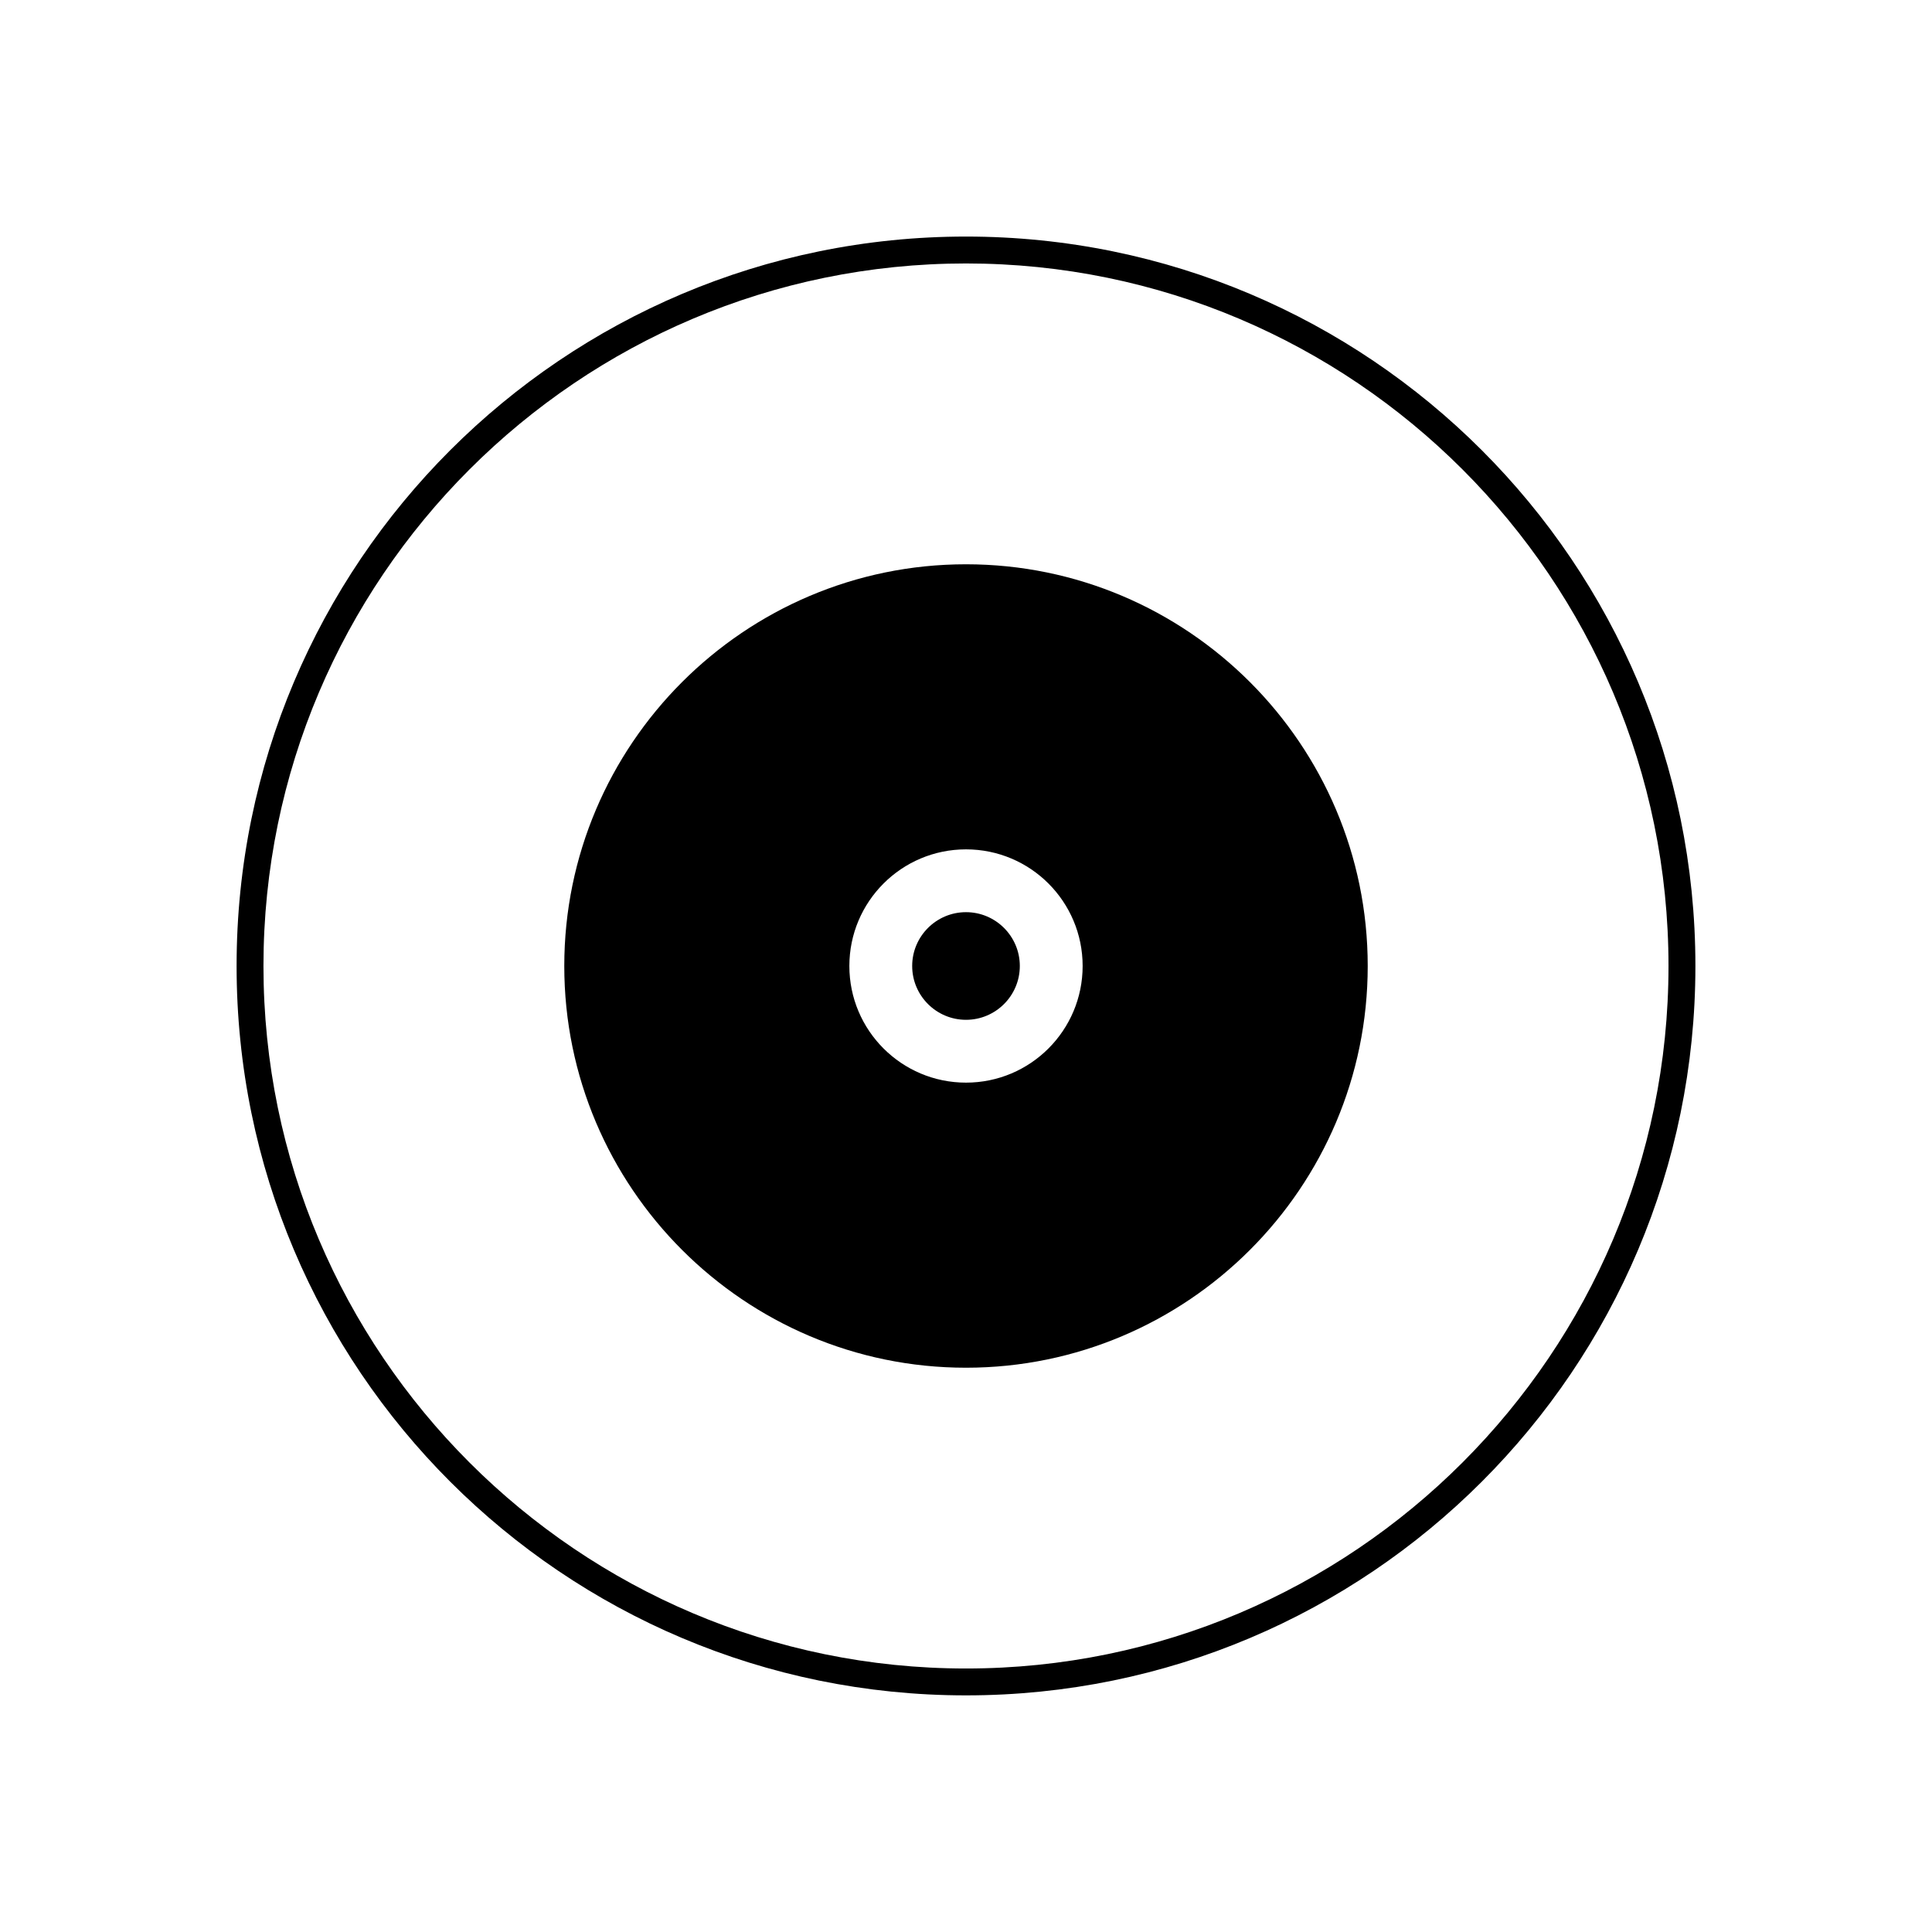
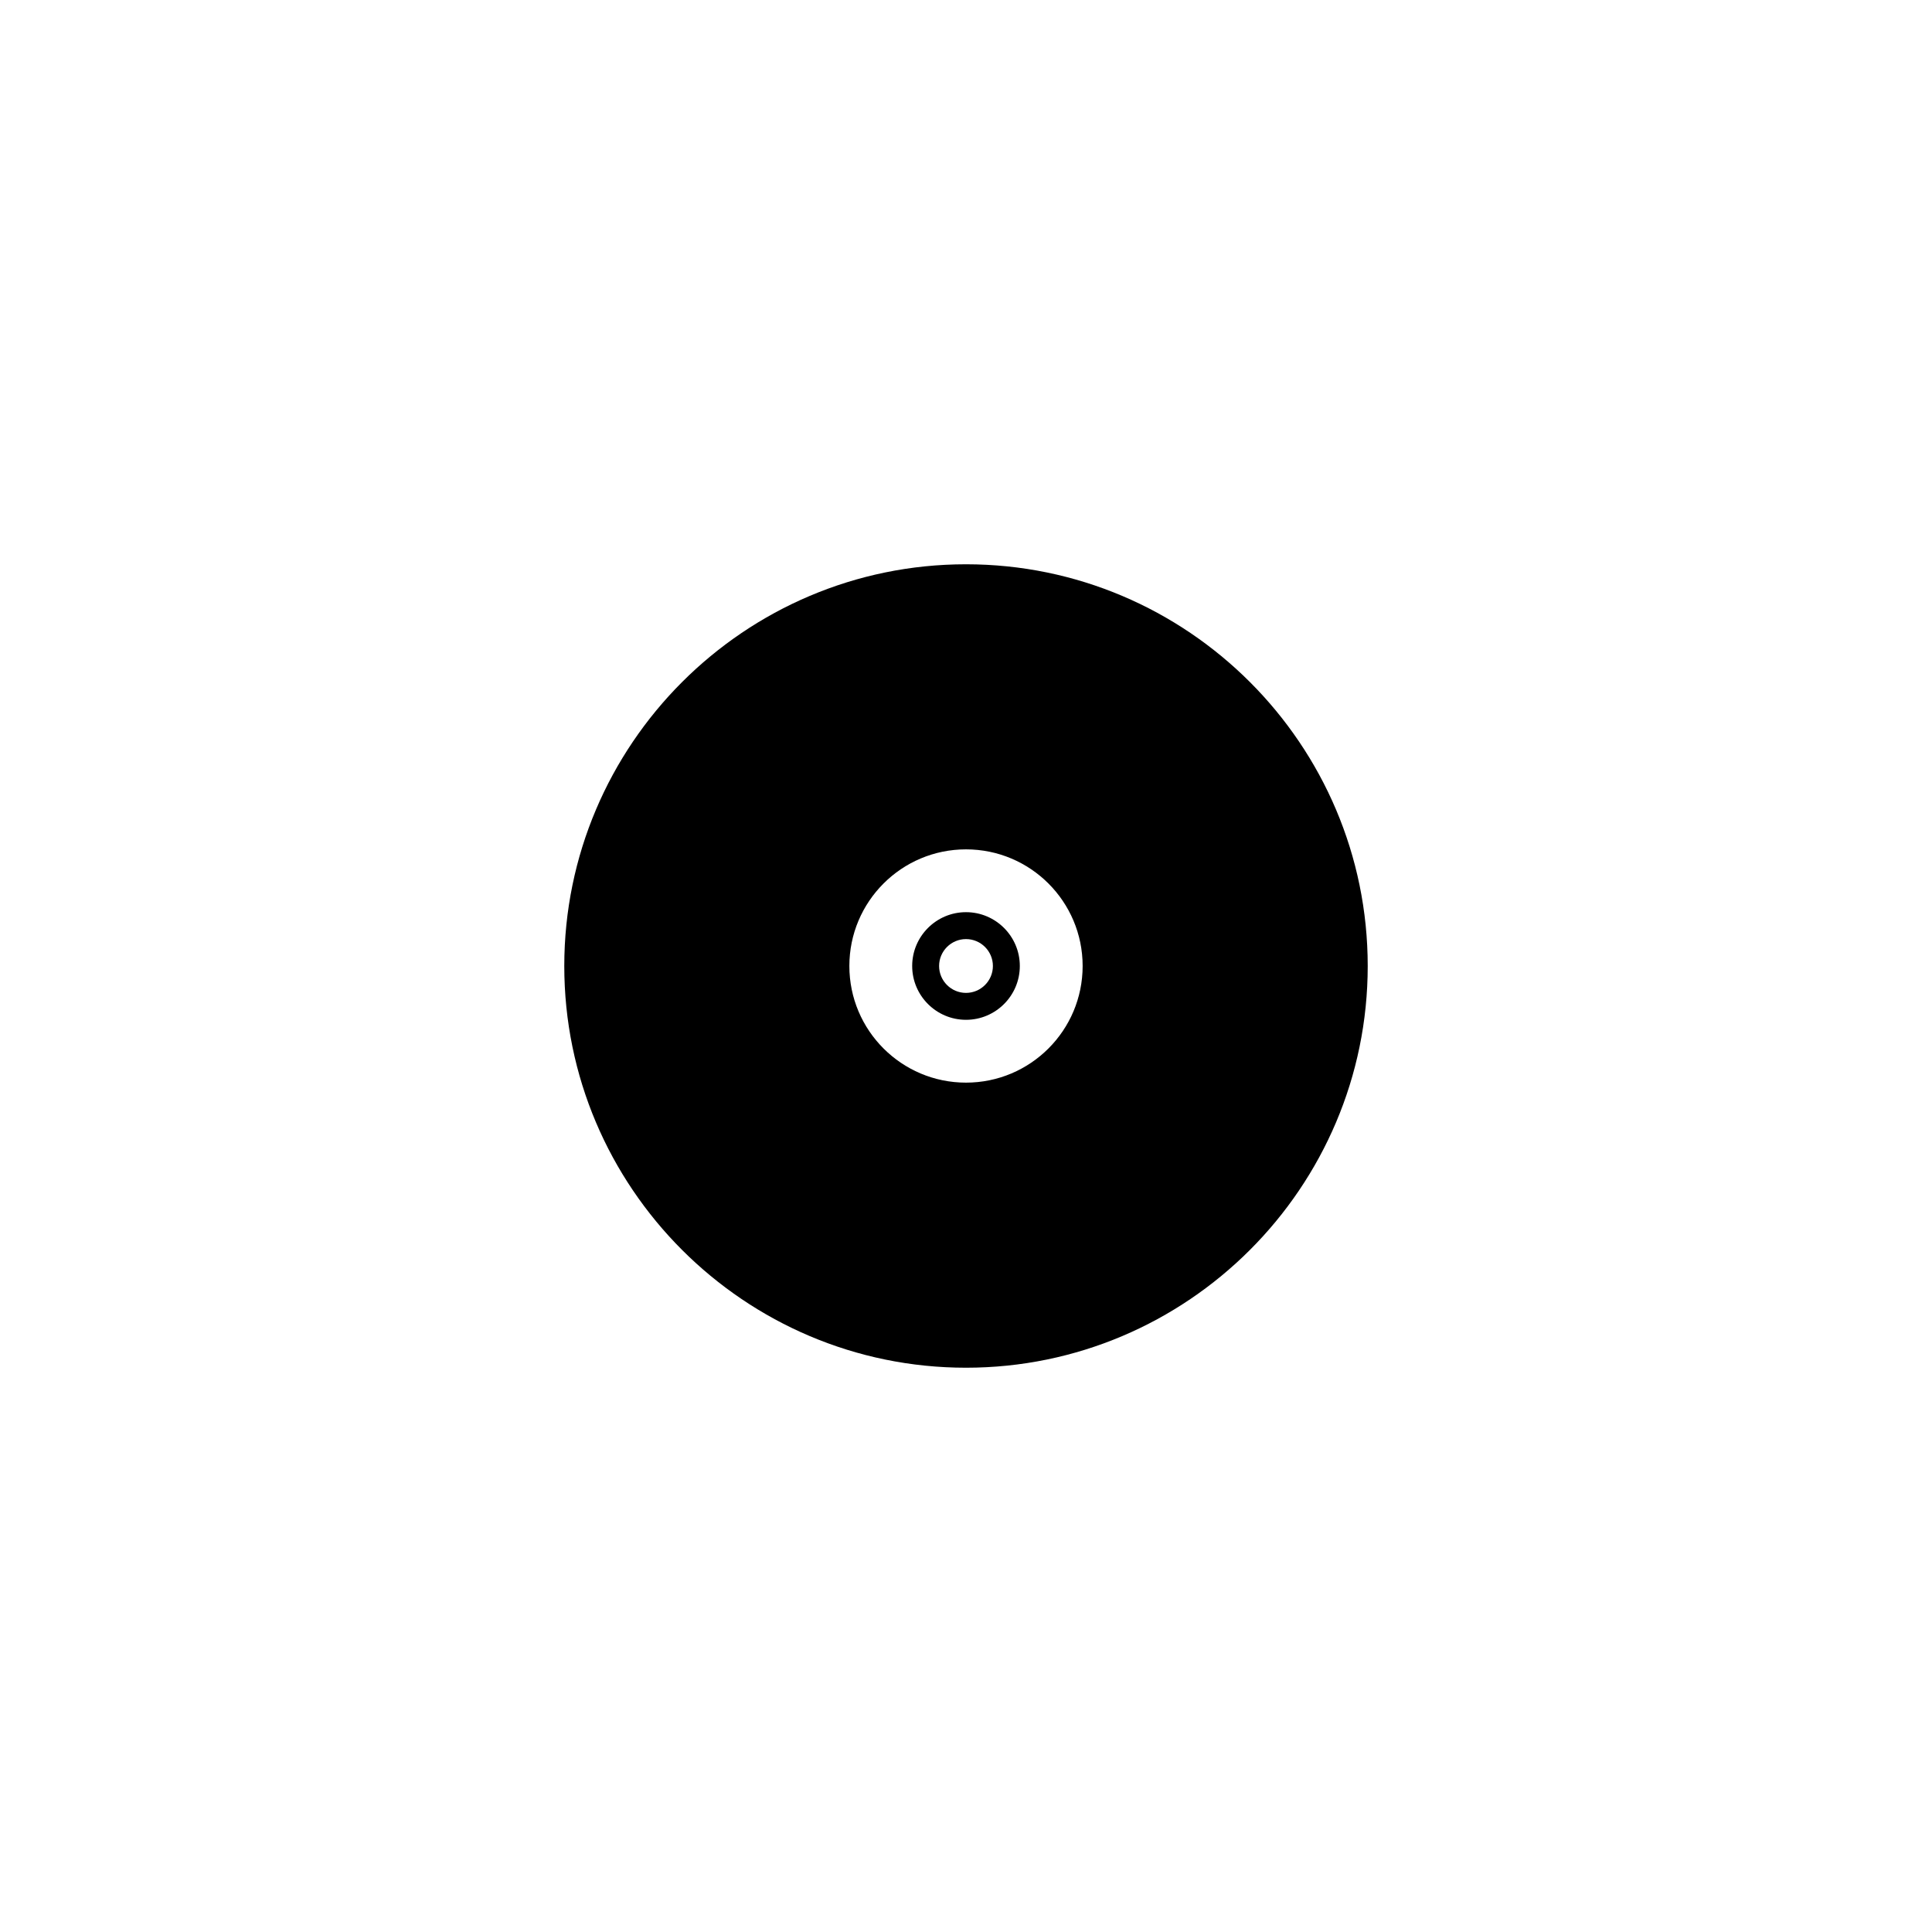
<svg xmlns="http://www.w3.org/2000/svg" fill="#000000" width="800px" height="800px" version="1.1" viewBox="144 144 512 512">
  <g>
-     <path d="m400 213.82c102.66 0 186.17 83.516 186.17 186.17 0 102.66-83.516 186.18-186.17 186.18s-186.18-83.516-186.18-186.17 83.52-186.18 186.18-186.18m0-7.129c-106.76 0-193.3 86.547-193.3 193.3 0 106.75 86.547 193.3 193.3 193.3 106.75 0 193.3-86.547 193.3-193.3 0-106.76-86.547-193.3-193.3-193.3z" />
    <path d="m400 293.54c-58.703 0-106.46 47.758-106.46 106.46s47.754 106.46 106.46 106.46c58.703 0 106.46-47.754 106.46-106.46 0-58.707-47.754-106.46-106.46-106.46zm0 137.37c-17.07 0-30.91-13.84-30.91-30.91 0-17.07 13.84-30.91 30.91-30.91s30.91 13.84 30.91 30.91c-0.004 17.07-13.844 30.91-30.91 30.91z" />
-     <path d="m410.7 400c0 5.906-4.789 10.695-10.695 10.695-5.91 0-10.699-4.789-10.699-10.695 0-5.91 4.789-10.699 10.699-10.699 5.906 0 10.695 4.789 10.695 10.699" />
    <path d="m400 414.26c-7.863 0-14.262-6.398-14.262-14.262s6.398-14.262 14.262-14.262 14.262 6.398 14.262 14.262-6.394 14.262-14.262 14.262zm0-21.391c-3.93 0-7.129 3.199-7.129 7.129s3.199 7.129 7.129 7.129 7.129-3.199 7.129-7.129-3.195-7.129-7.129-7.129z" />
  </g>
</svg>